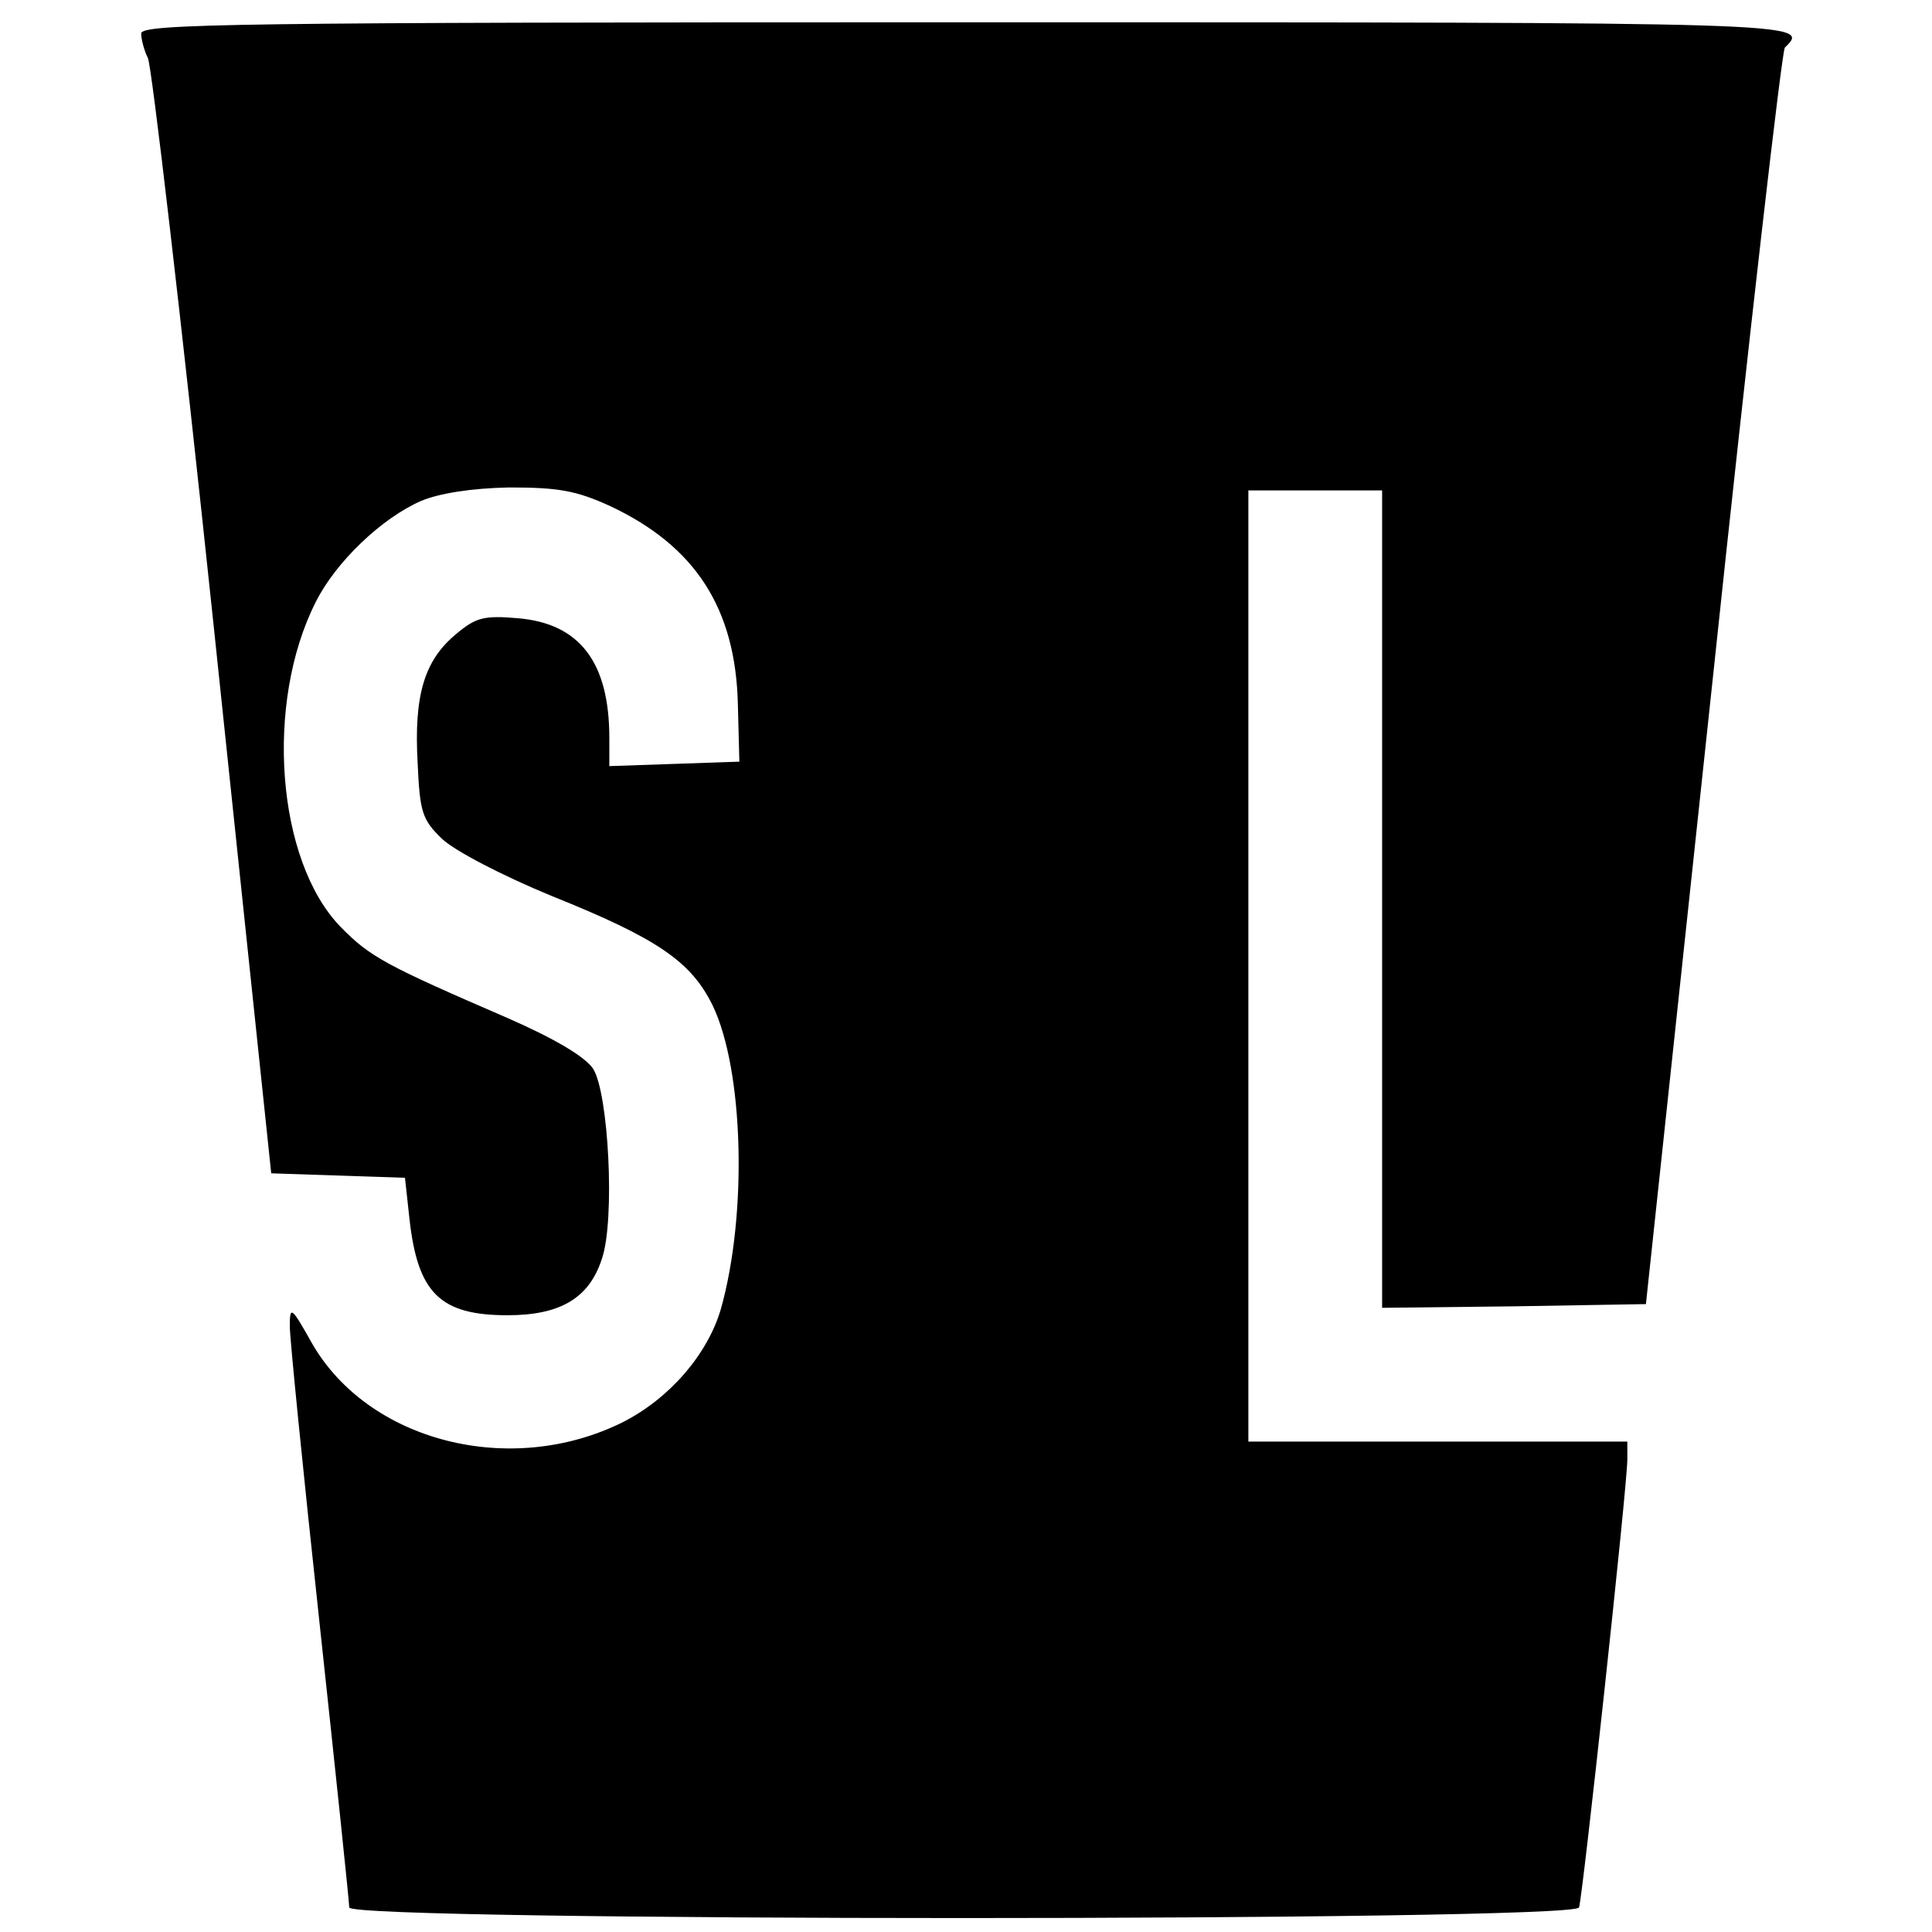
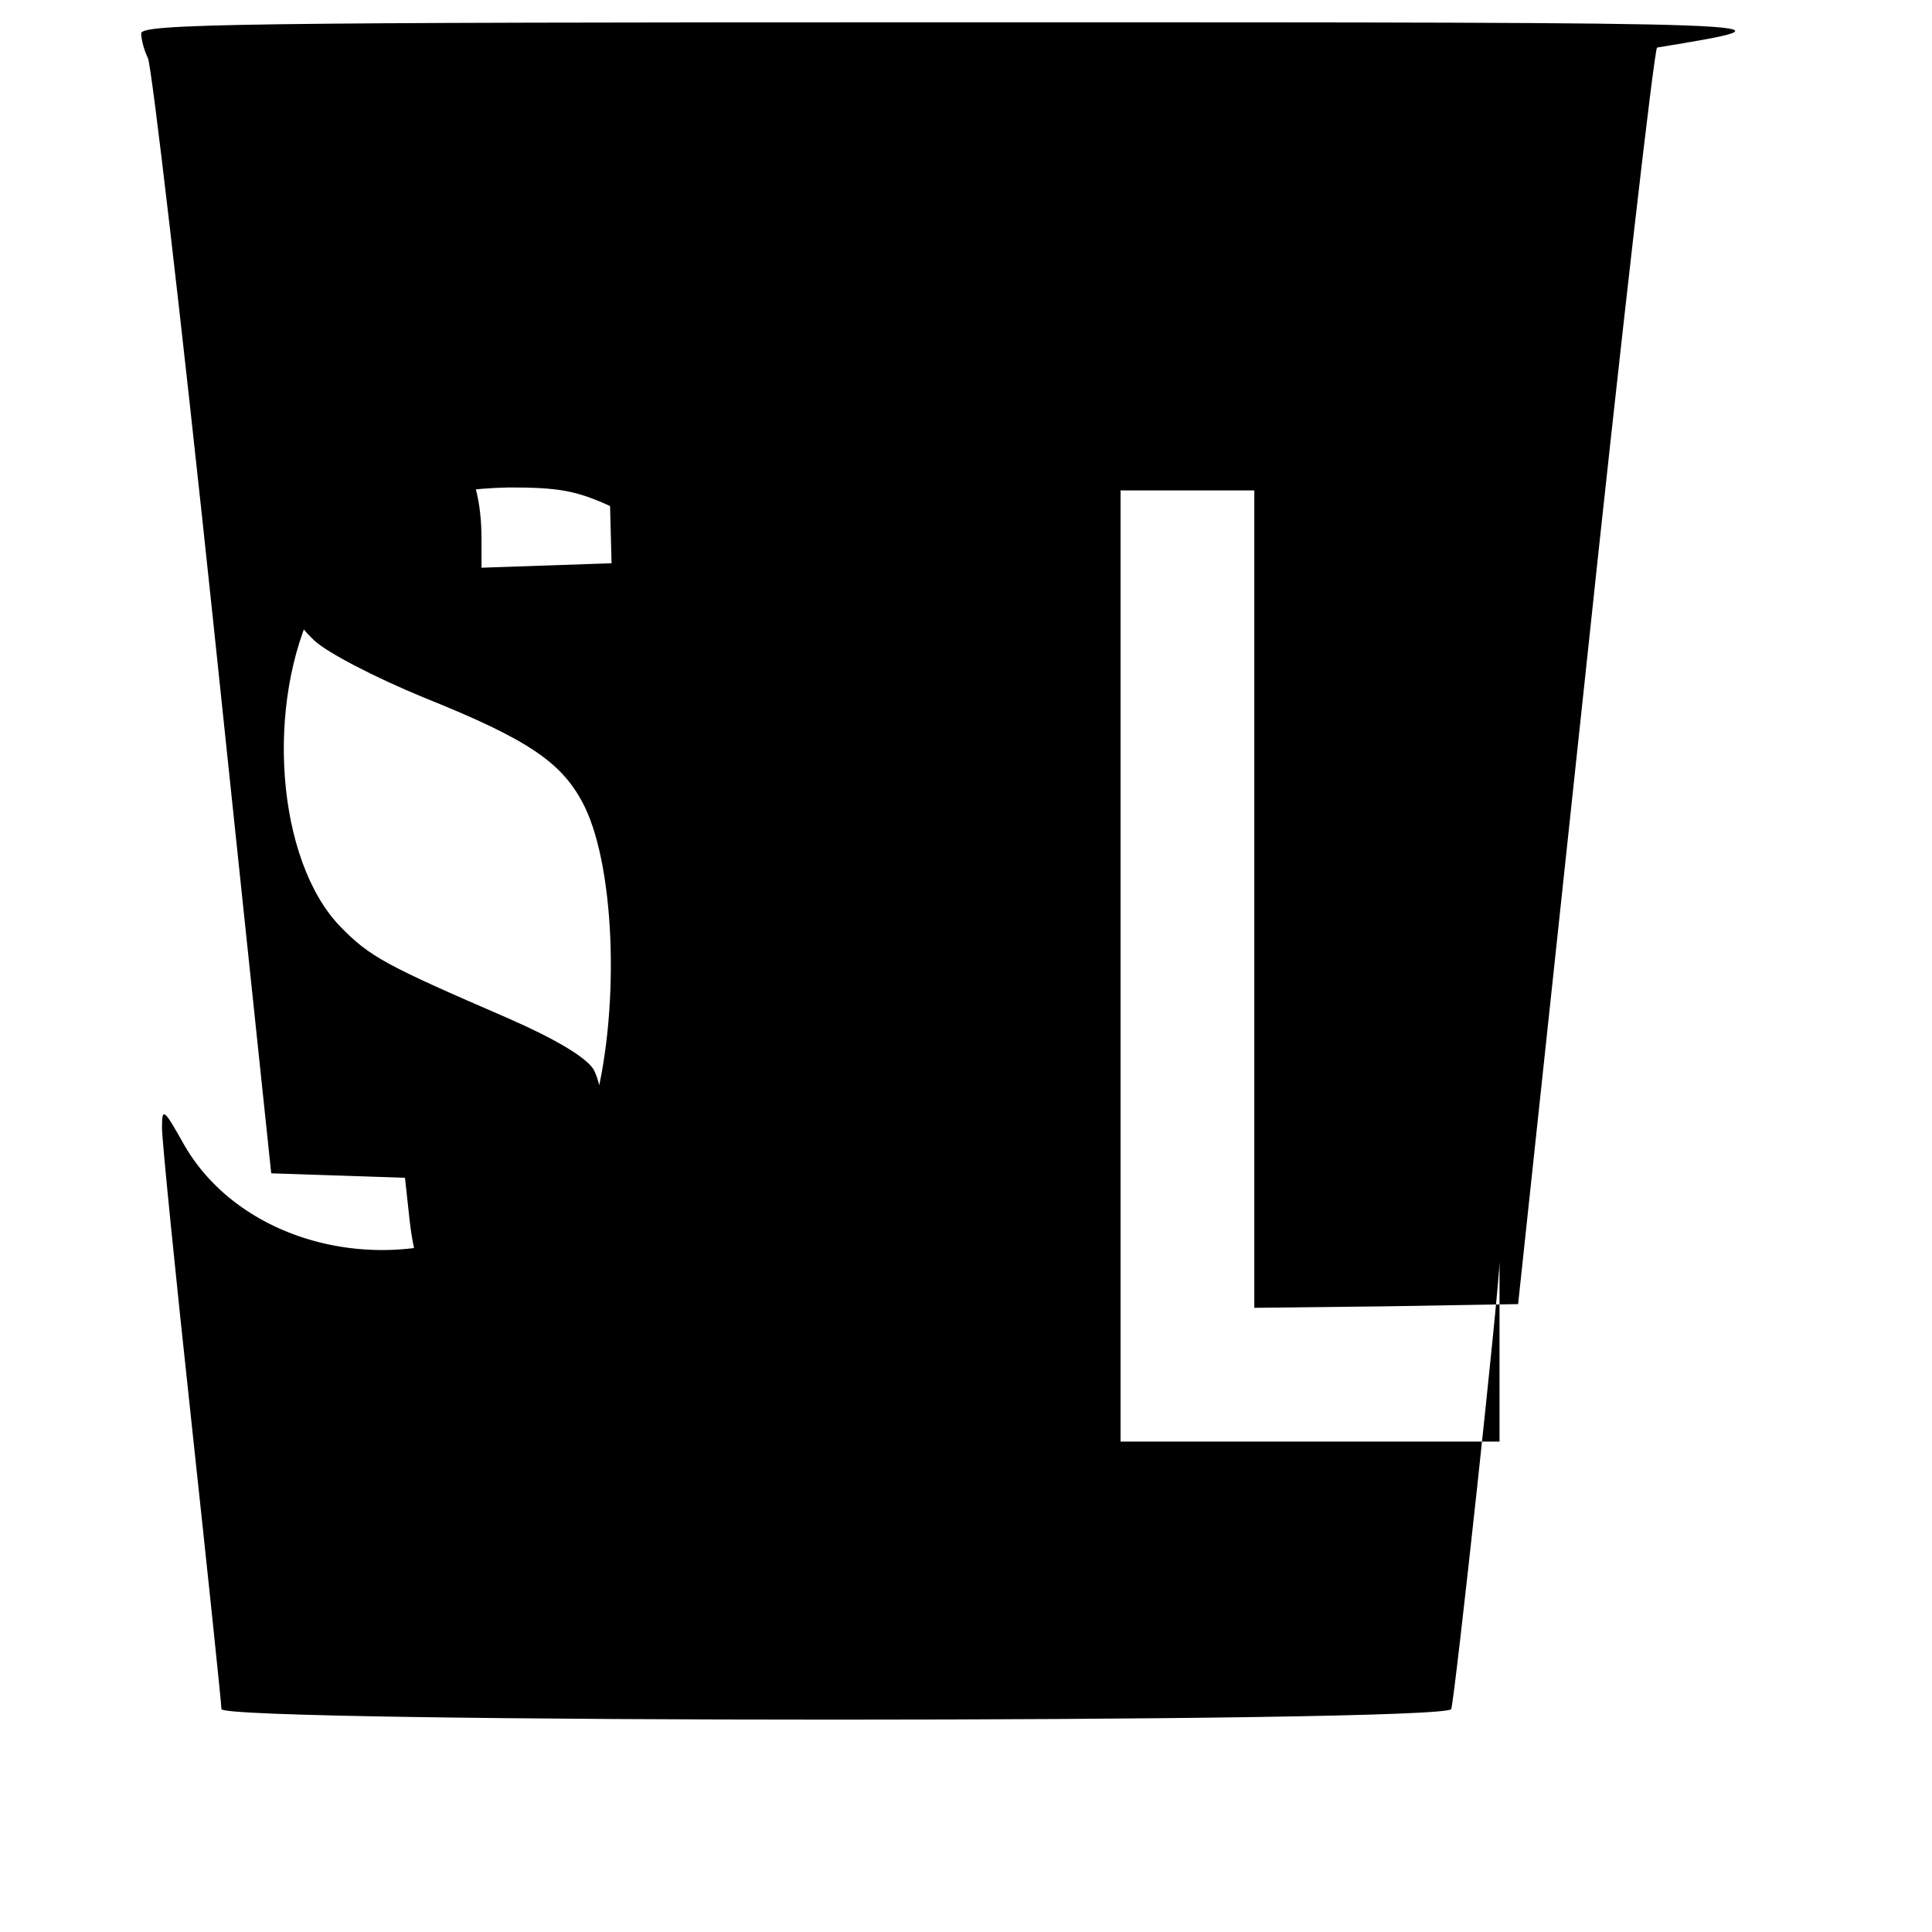
<svg xmlns="http://www.w3.org/2000/svg" version="1" width="346.667" height="346.667" viewBox="0 0 260 260">
-   <path d="M19 4.5c0 .8.4 2.3.9 3.3.5.9 4.5 35.1 8.8 75.9l7.8 74.2 9 .3 9 .3.6 5.5c1.1 10 4.1 13 13.2 13 7.1 0 11-2.3 12.7-7.6 1.8-5.2.9-22.4-1.2-25.6-1.1-1.6-5.1-4-11.5-6.8-16.4-7.1-18.5-8.2-22.5-12.3-8.6-8.9-10.2-30.1-3.3-43.7 2.7-5.4 8.9-11.3 14.2-13.6 2.4-1 6.7-1.7 11.8-1.8 6.6 0 9 .4 13.6 2.5C93.6 73.5 99 81.9 99.3 94.8l.2 7.7-8.7.3-8.8.3v-3.8c0-10.2-4-15.4-12.3-16.1-4.6-.4-5.7-.1-8.4 2.2-4.2 3.5-5.6 8.2-5.1 17.2.3 6.7.6 7.7 3.3 10.3 1.7 1.6 8 4.9 14.8 7.7 14.2 5.7 18.7 8.8 21.6 14.7 4.2 8.7 4.7 28.2 1.1 40.9-1.8 6.1-6.9 12-13.2 15.2-15.1 7.5-34.2 2.6-41.8-10.6-2.8-5-3-5.1-3-2.3 0 1.6 1.8 19.6 4 39.9 2.2 20.4 4 37.6 4 38.3 0 1.9 164.8 1.9 165.5 0 .5-1.5 6.5-56.8 6.5-60.3V194h-51V66h18v110l17.7-.2 17.8-.3 9-84.2c4.9-46.3 9.3-84.5 9.7-84.9C243.7 3 243.6 3 130 3 31.6 3 19 3.2 19 4.5z" />
+   <path d="M19 4.5c0 .8.4 2.3.9 3.3.5.9 4.5 35.1 8.8 75.9l7.8 74.2 9 .3 9 .3.6 5.5c1.1 10 4.1 13 13.2 13 7.1 0 11-2.3 12.7-7.6 1.8-5.2.9-22.4-1.2-25.6-1.1-1.6-5.1-4-11.5-6.8-16.4-7.1-18.5-8.2-22.5-12.3-8.6-8.9-10.2-30.1-3.3-43.7 2.7-5.4 8.9-11.3 14.2-13.6 2.4-1 6.7-1.7 11.8-1.8 6.6 0 9 .4 13.6 2.5l.2 7.7-8.7.3-8.8.3v-3.8c0-10.2-4-15.4-12.3-16.1-4.6-.4-5.7-.1-8.4 2.2-4.2 3.5-5.6 8.2-5.1 17.2.3 6.7.6 7.7 3.3 10.3 1.7 1.6 8 4.9 14.8 7.7 14.2 5.7 18.7 8.8 21.6 14.7 4.2 8.7 4.7 28.2 1.1 40.9-1.8 6.1-6.9 12-13.2 15.2-15.1 7.5-34.2 2.6-41.8-10.6-2.8-5-3-5.1-3-2.3 0 1.6 1.8 19.6 4 39.9 2.2 20.4 4 37.6 4 38.3 0 1.9 164.8 1.9 165.5 0 .5-1.5 6.5-56.8 6.5-60.3V194h-51V66h18v110l17.7-.2 17.8-.3 9-84.2c4.9-46.3 9.3-84.5 9.7-84.9C243.7 3 243.6 3 130 3 31.6 3 19 3.2 19 4.5z" />
</svg>